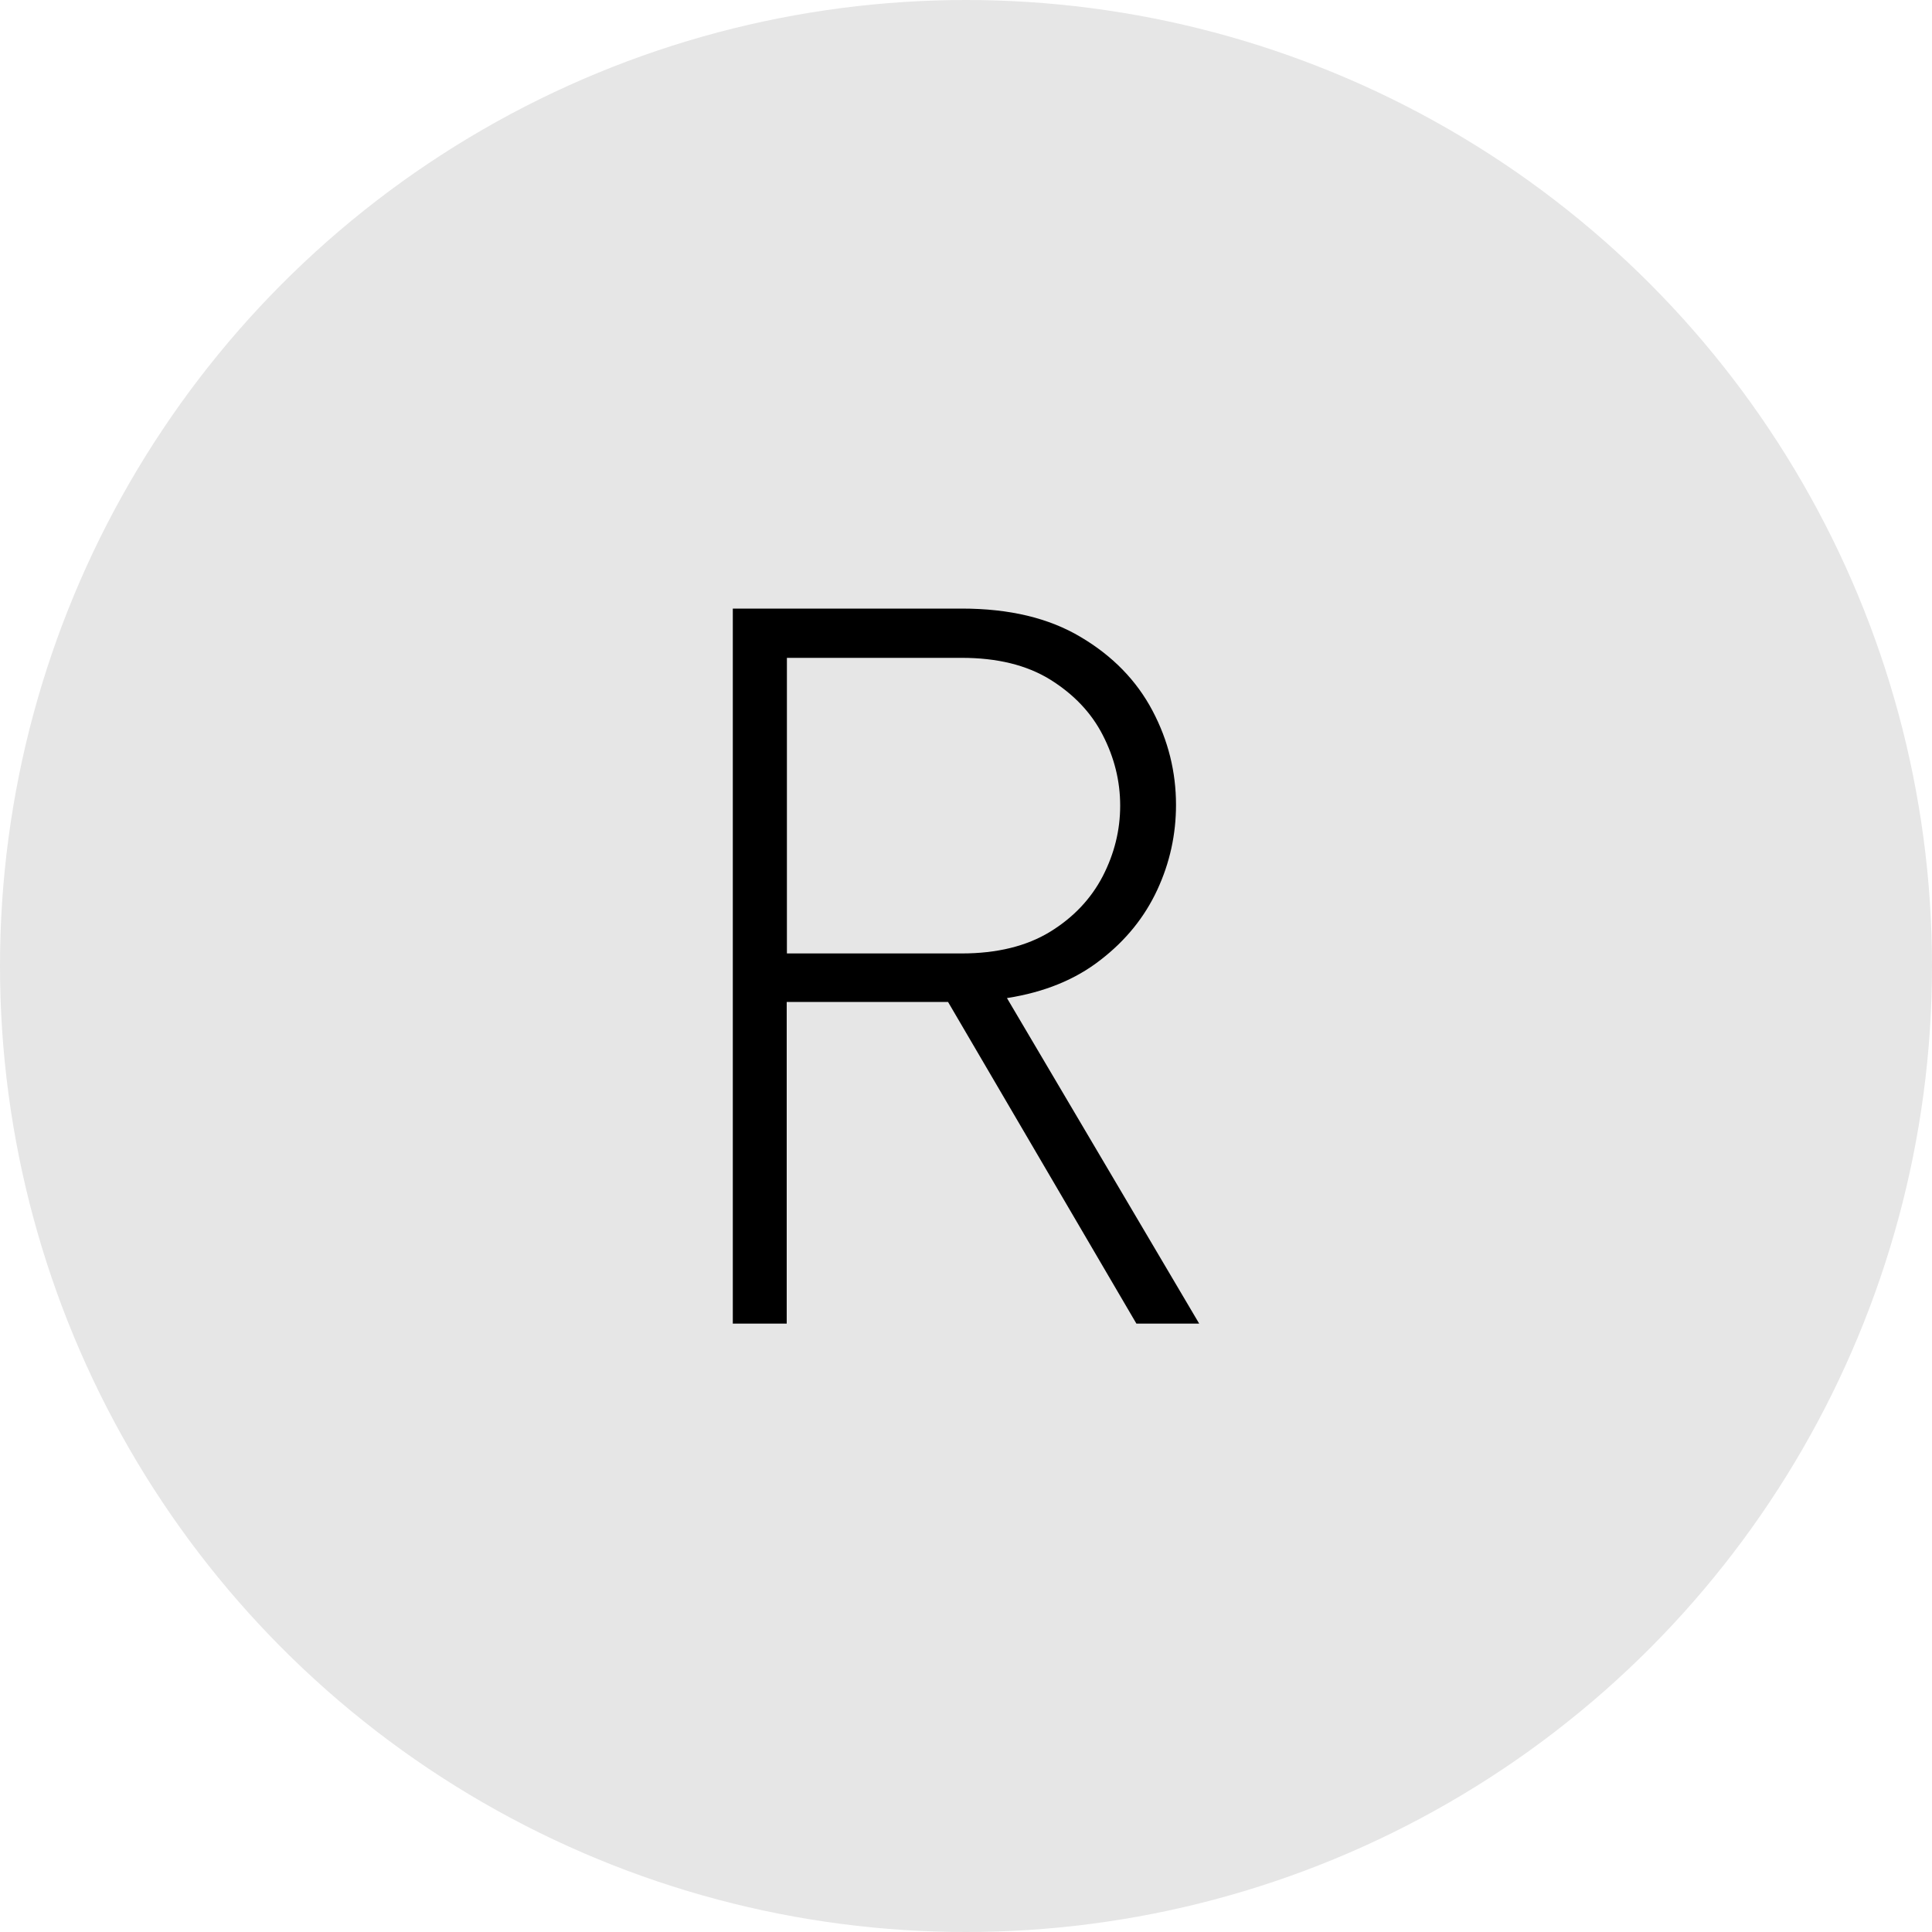
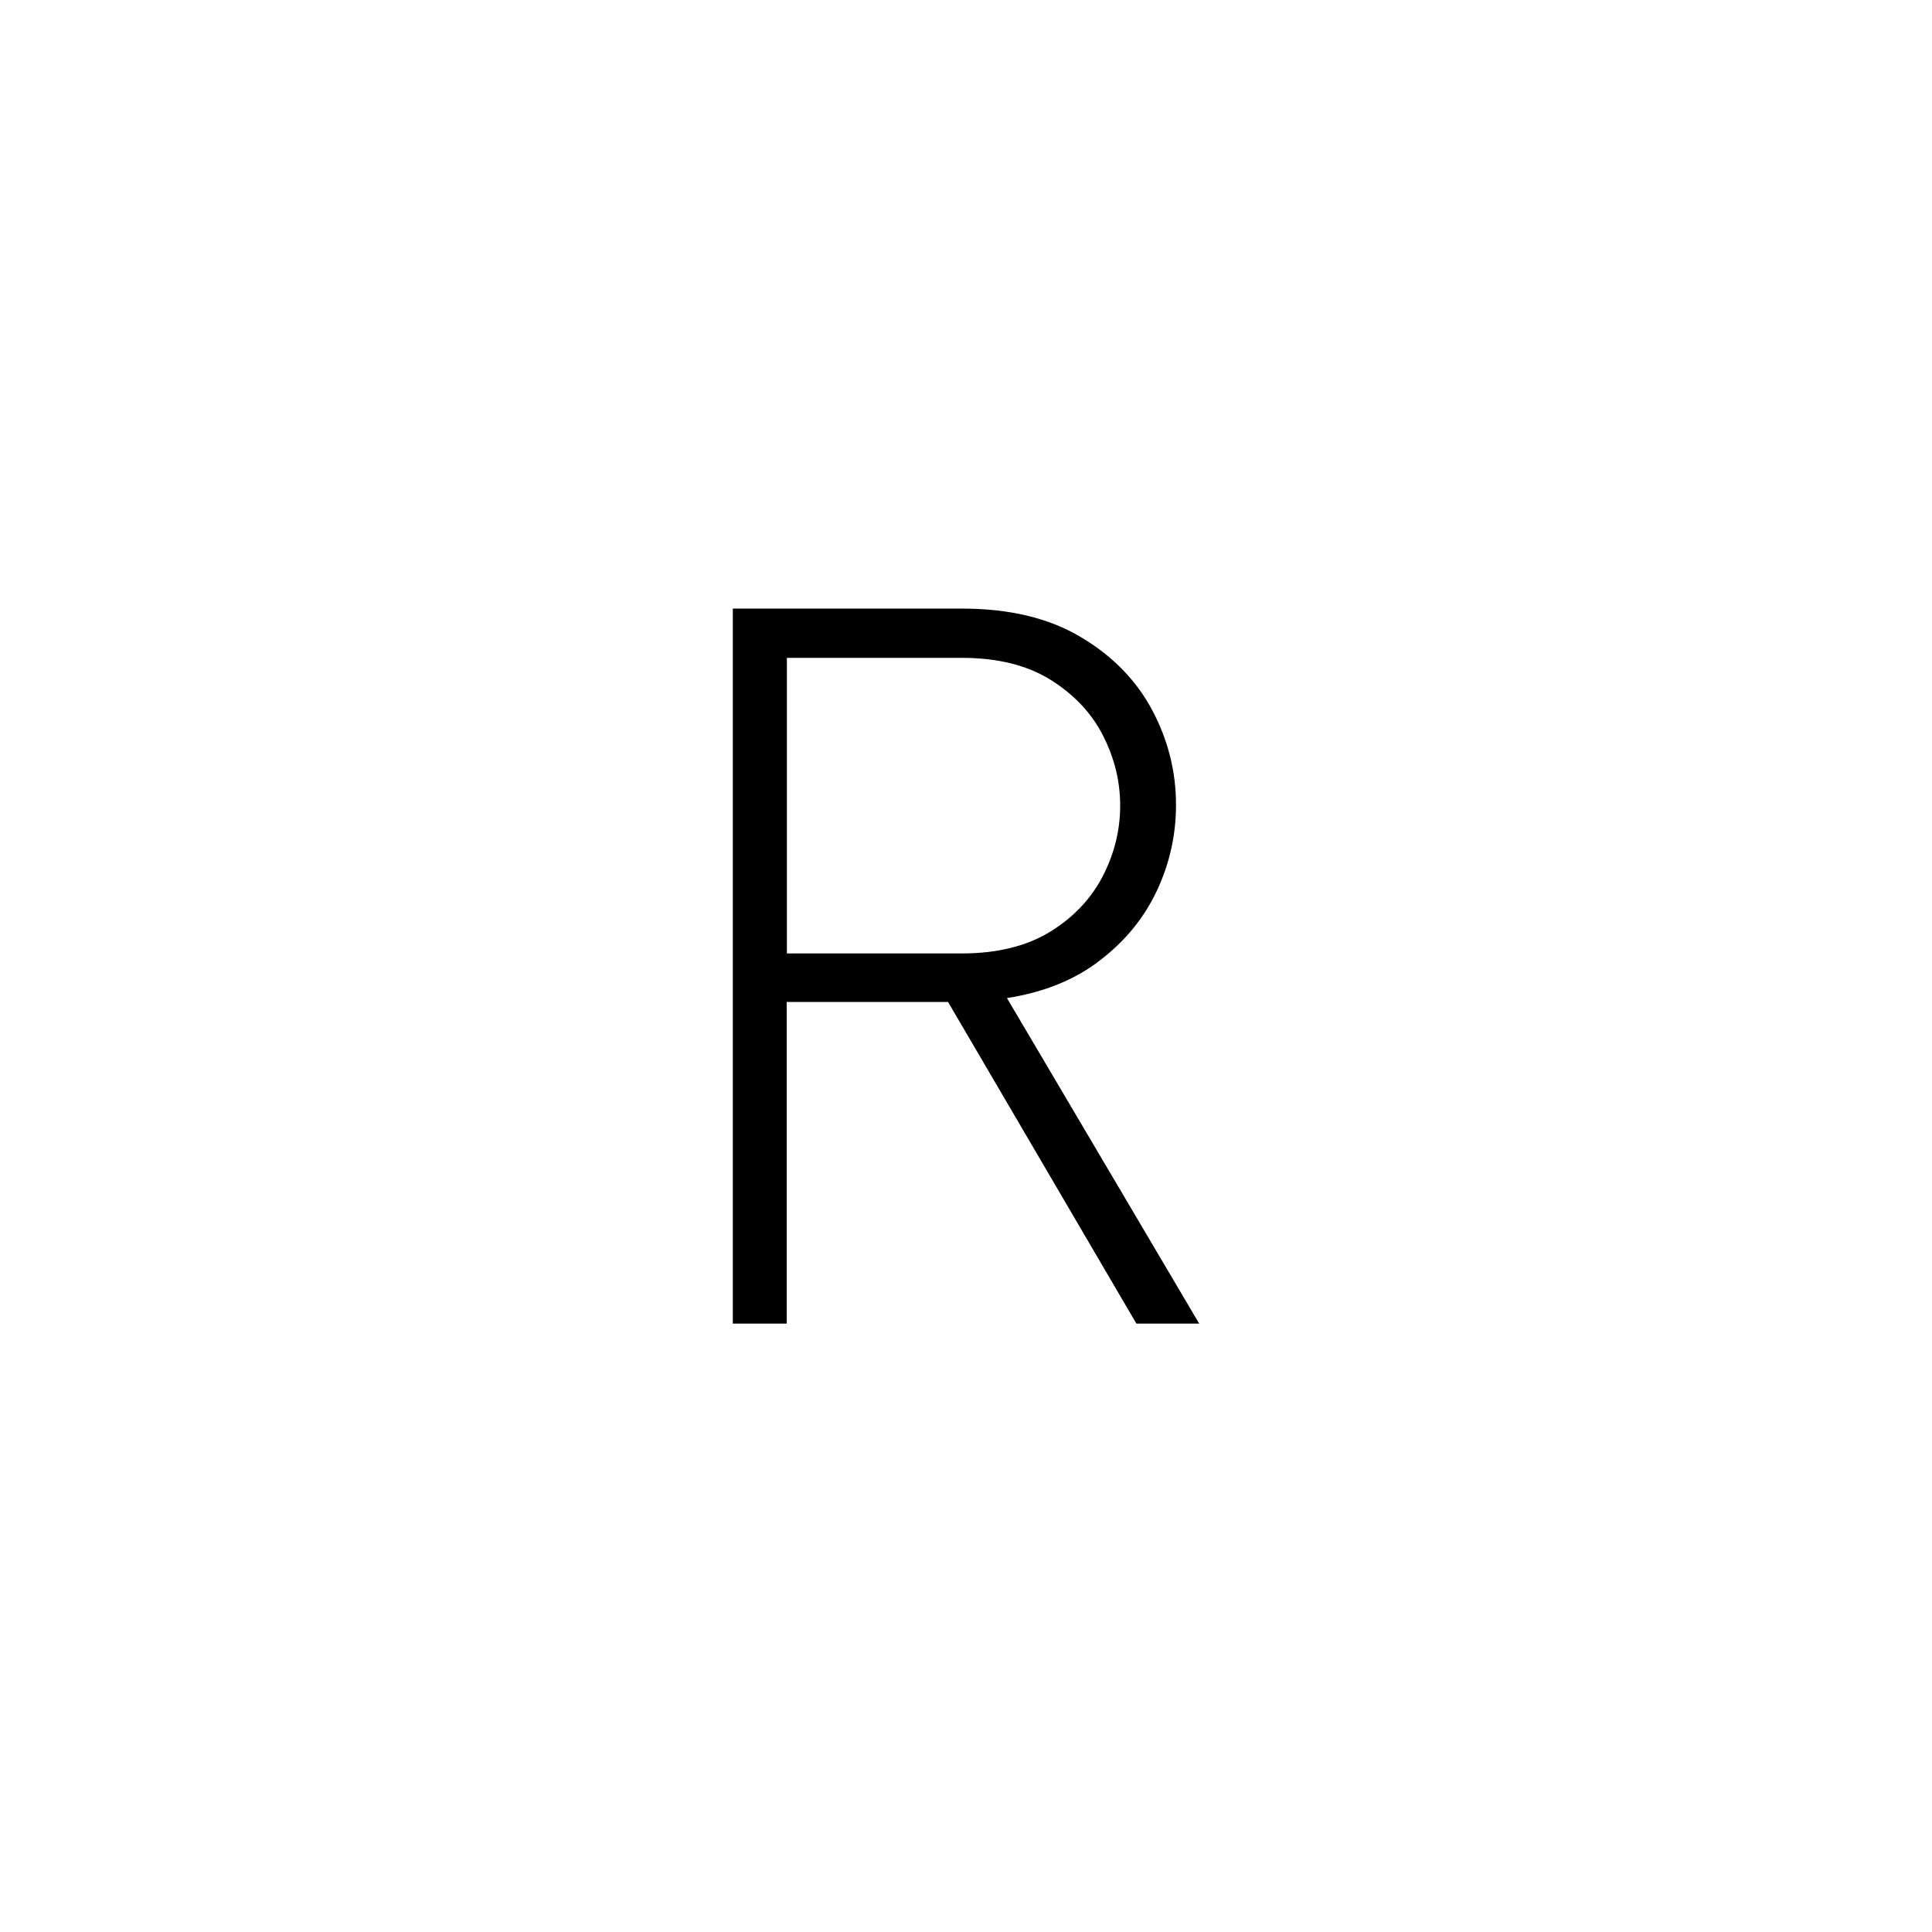
<svg xmlns="http://www.w3.org/2000/svg" id="Capa_1" viewBox="0 0 100 100">
  <defs>
    <style>.cls-1{fill:#e6e6e6;}</style>
  </defs>
-   <circle class="cls-1" cx="50" cy="50" r="50" />
  <path d="m37.93,68.5V31.5h11.85c2.47,0,4.52.49,6.17,1.48,1.65.98,2.88,2.25,3.7,3.8.82,1.55,1.22,3.18,1.22,4.88,0,1.53-.32,3-.97,4.4-.65,1.4-1.62,2.61-2.93,3.62-1.3,1.02-2.92,1.68-4.85,1.98l9.95,16.85h-3.25l-9.75-16.65h-8.35v16.65h-2.8Zm11.85-34.45h-9.05v15.3h9.05c1.83,0,3.36-.38,4.57-1.12,1.22-.75,2.12-1.71,2.73-2.88.6-1.17.9-2.38.9-3.65s-.3-2.48-.9-3.65c-.6-1.17-1.51-2.12-2.73-2.88-1.22-.75-2.74-1.12-4.57-1.12Z" />
</svg>